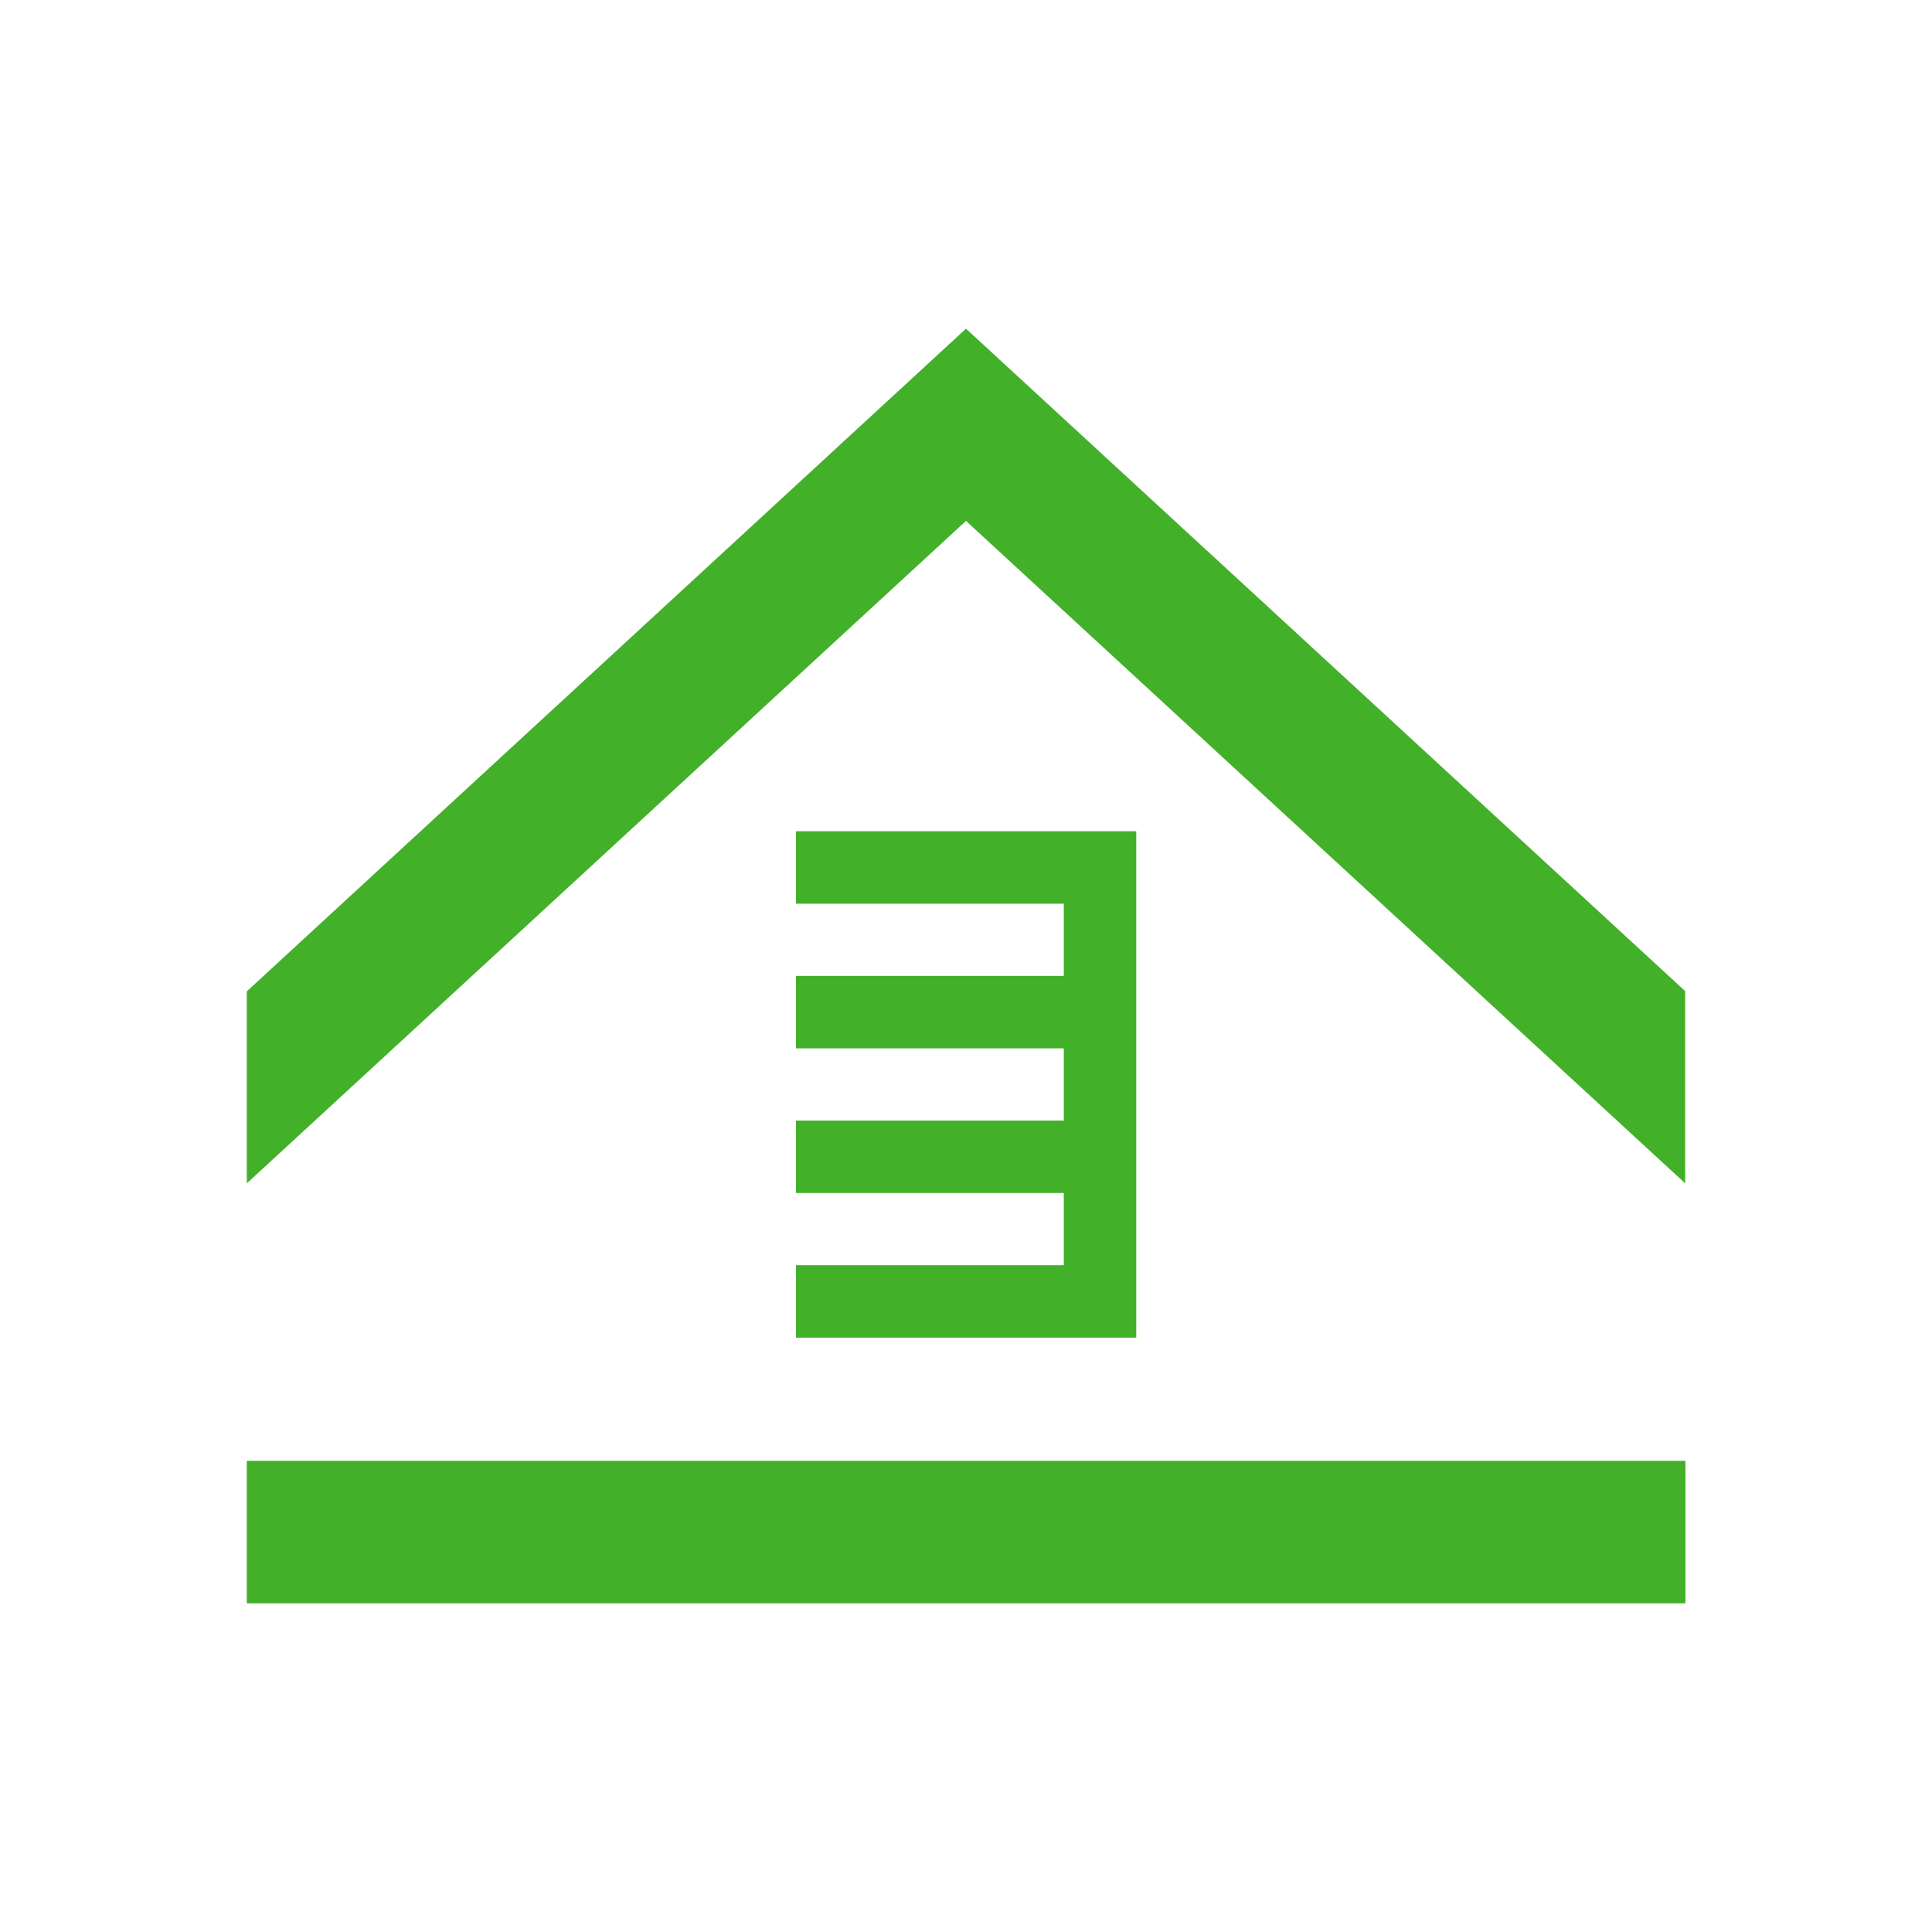
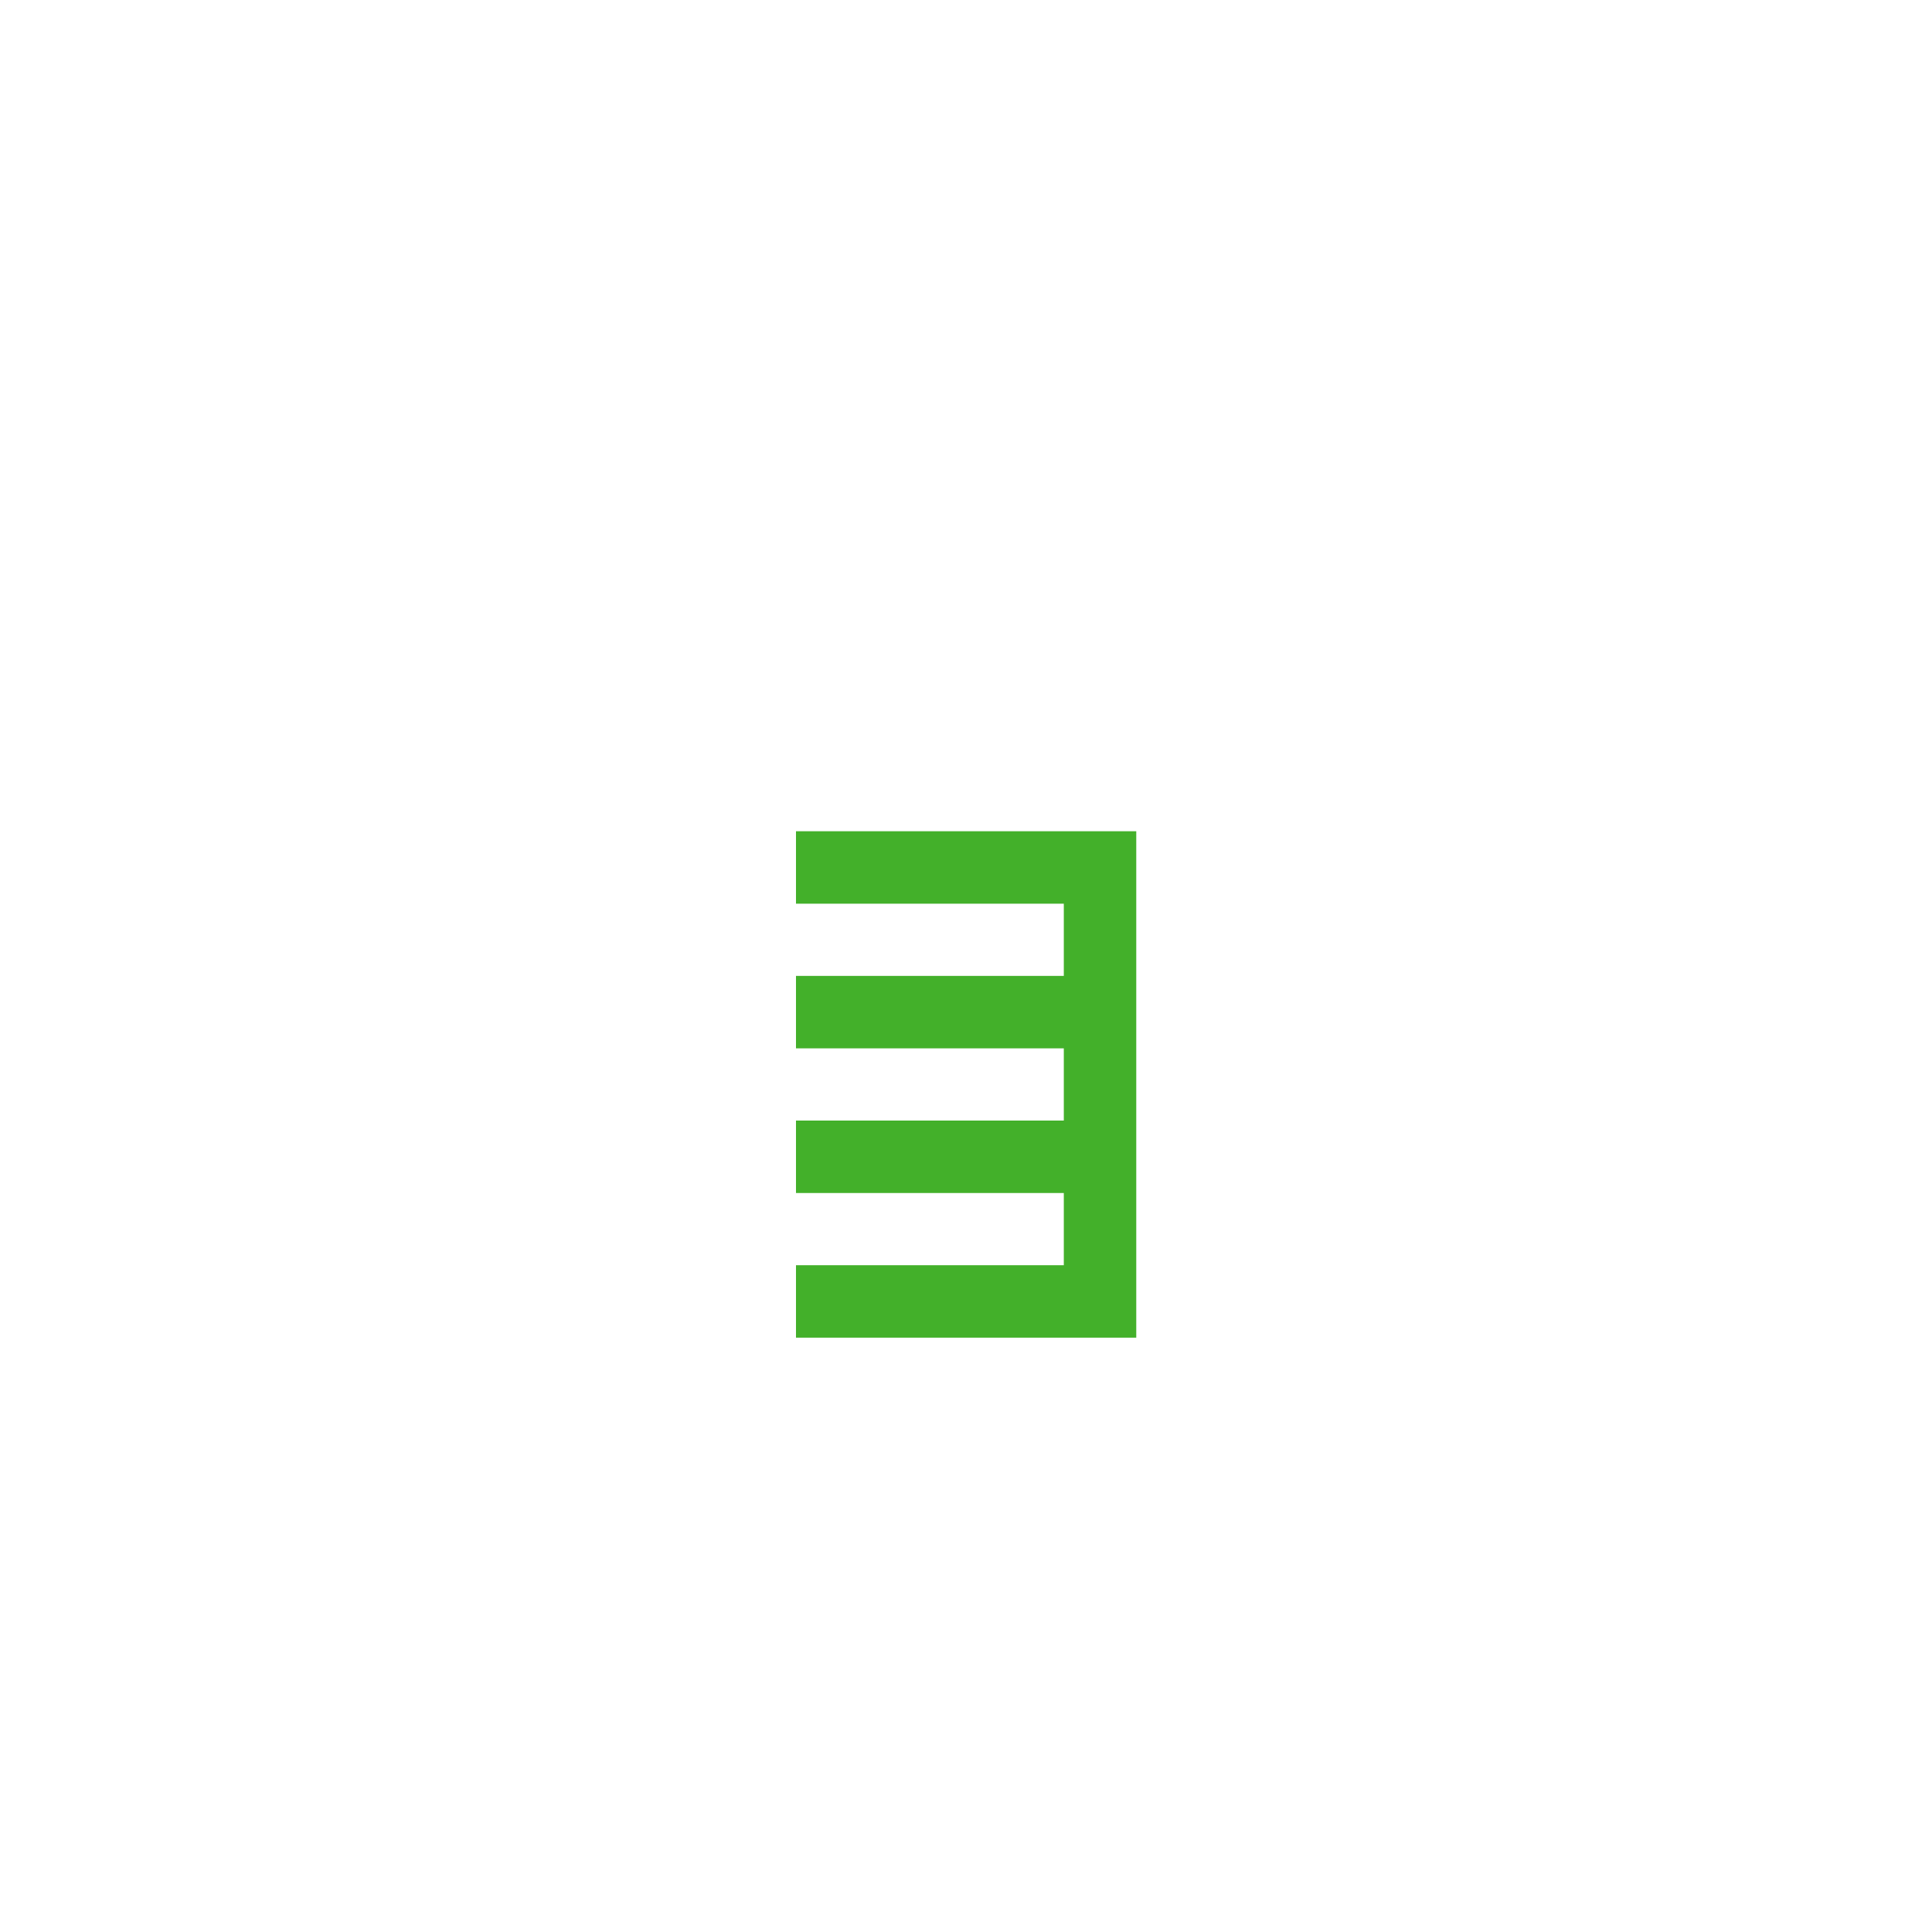
<svg xmlns="http://www.w3.org/2000/svg" viewBox="0 0 80 80">
  <g fill="#43b02a">
-     <path d="m69.78 49v-7.96l-29.78-27.43-29.78 27.44v7.95l29.78-27.43z" />
    <path d="m32.96 52.39v3h11.09 3v-3-2.99-3-2.99-3-2.99-3h-3-11.09v3h11.09v2.99h-11.09v3h11.09v2.99h-11.09v3h11.09v2.99z" />
-     <path d="m10.22 60.49h59.57v5.9h-59.57z" />
  </g>
</svg>